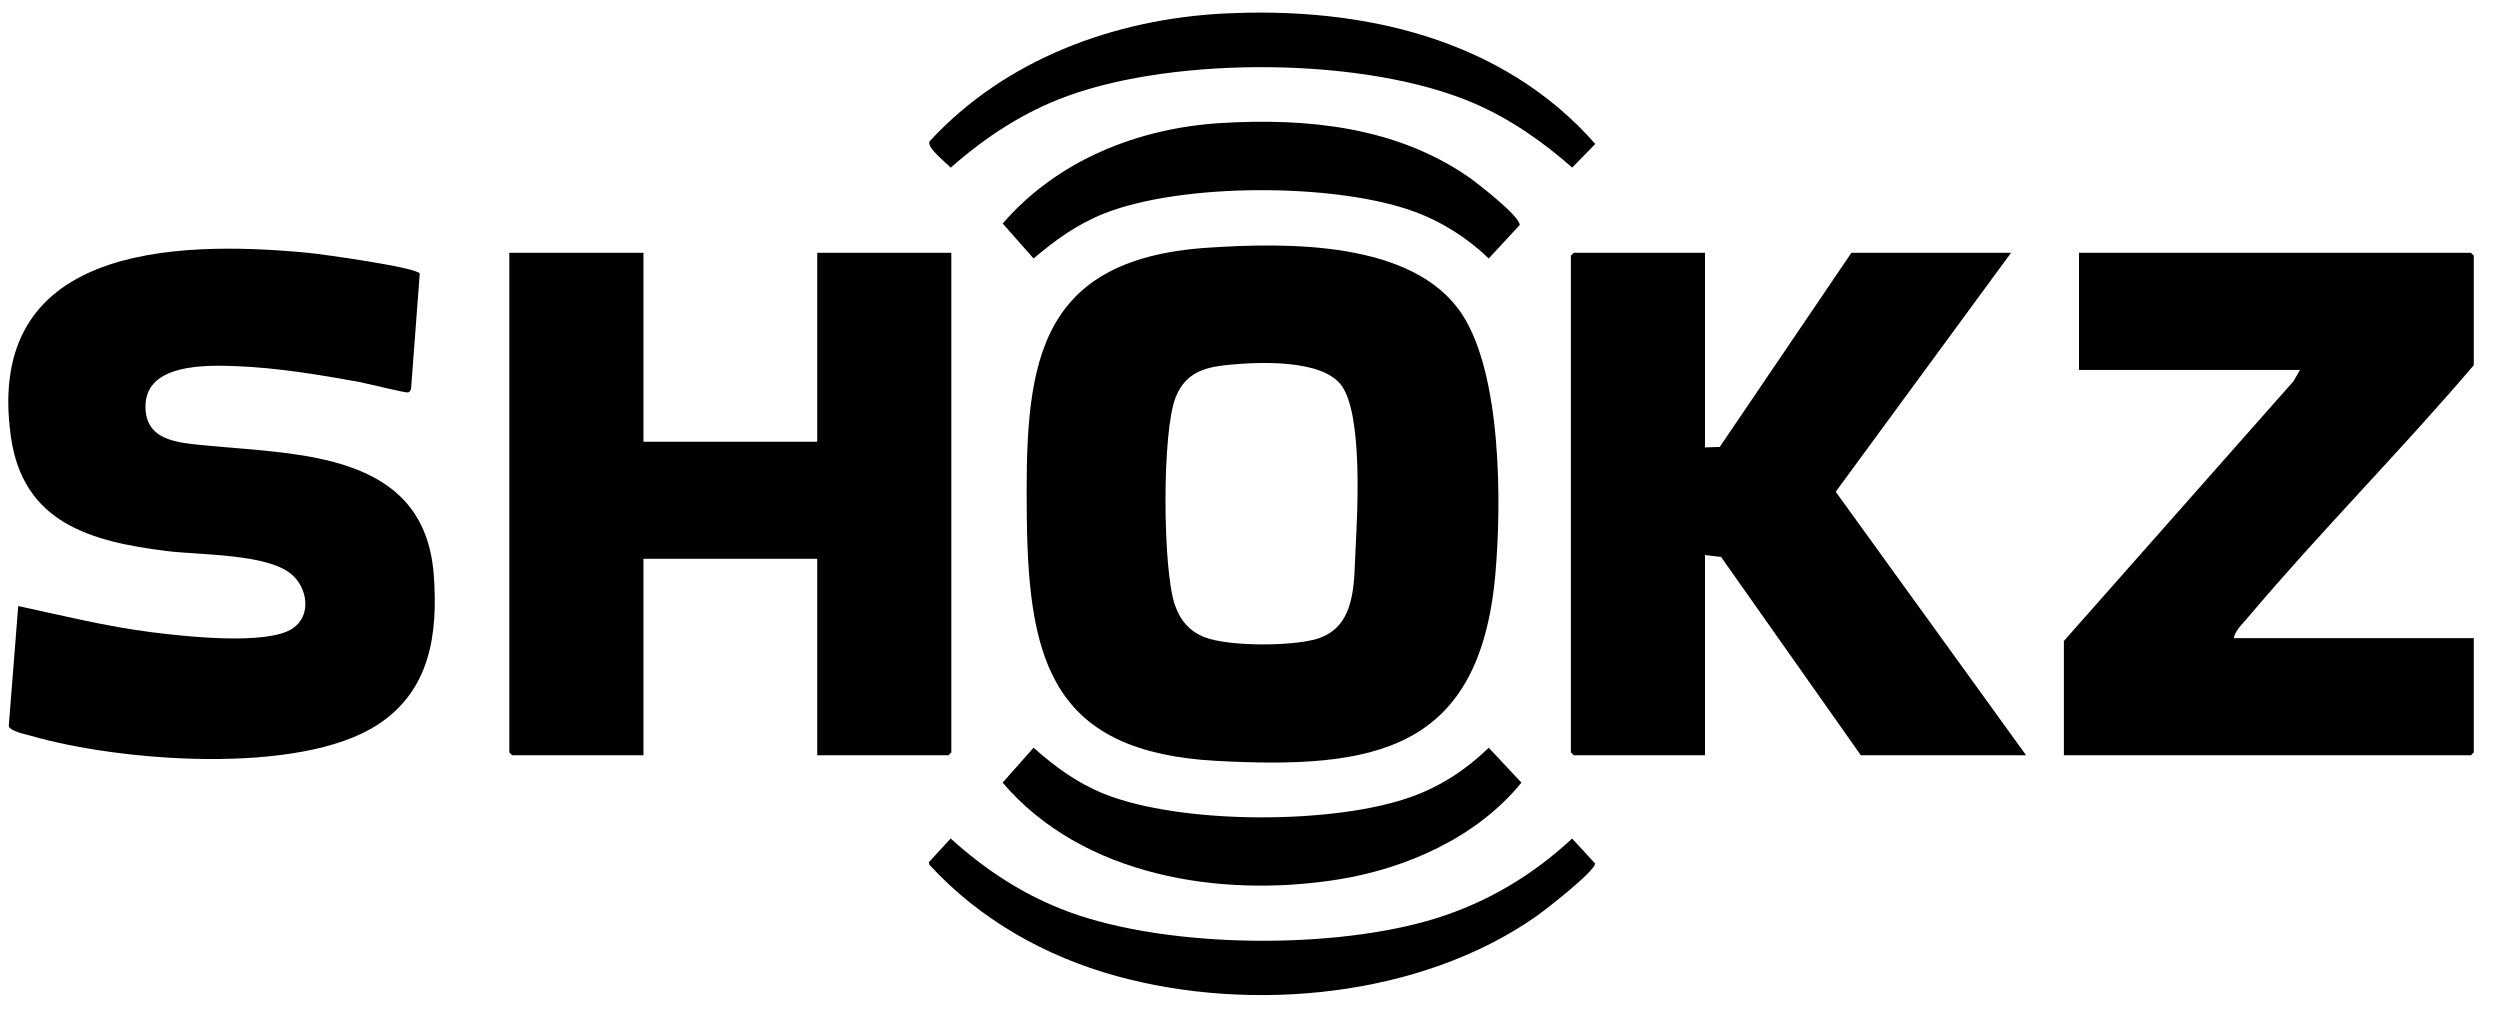
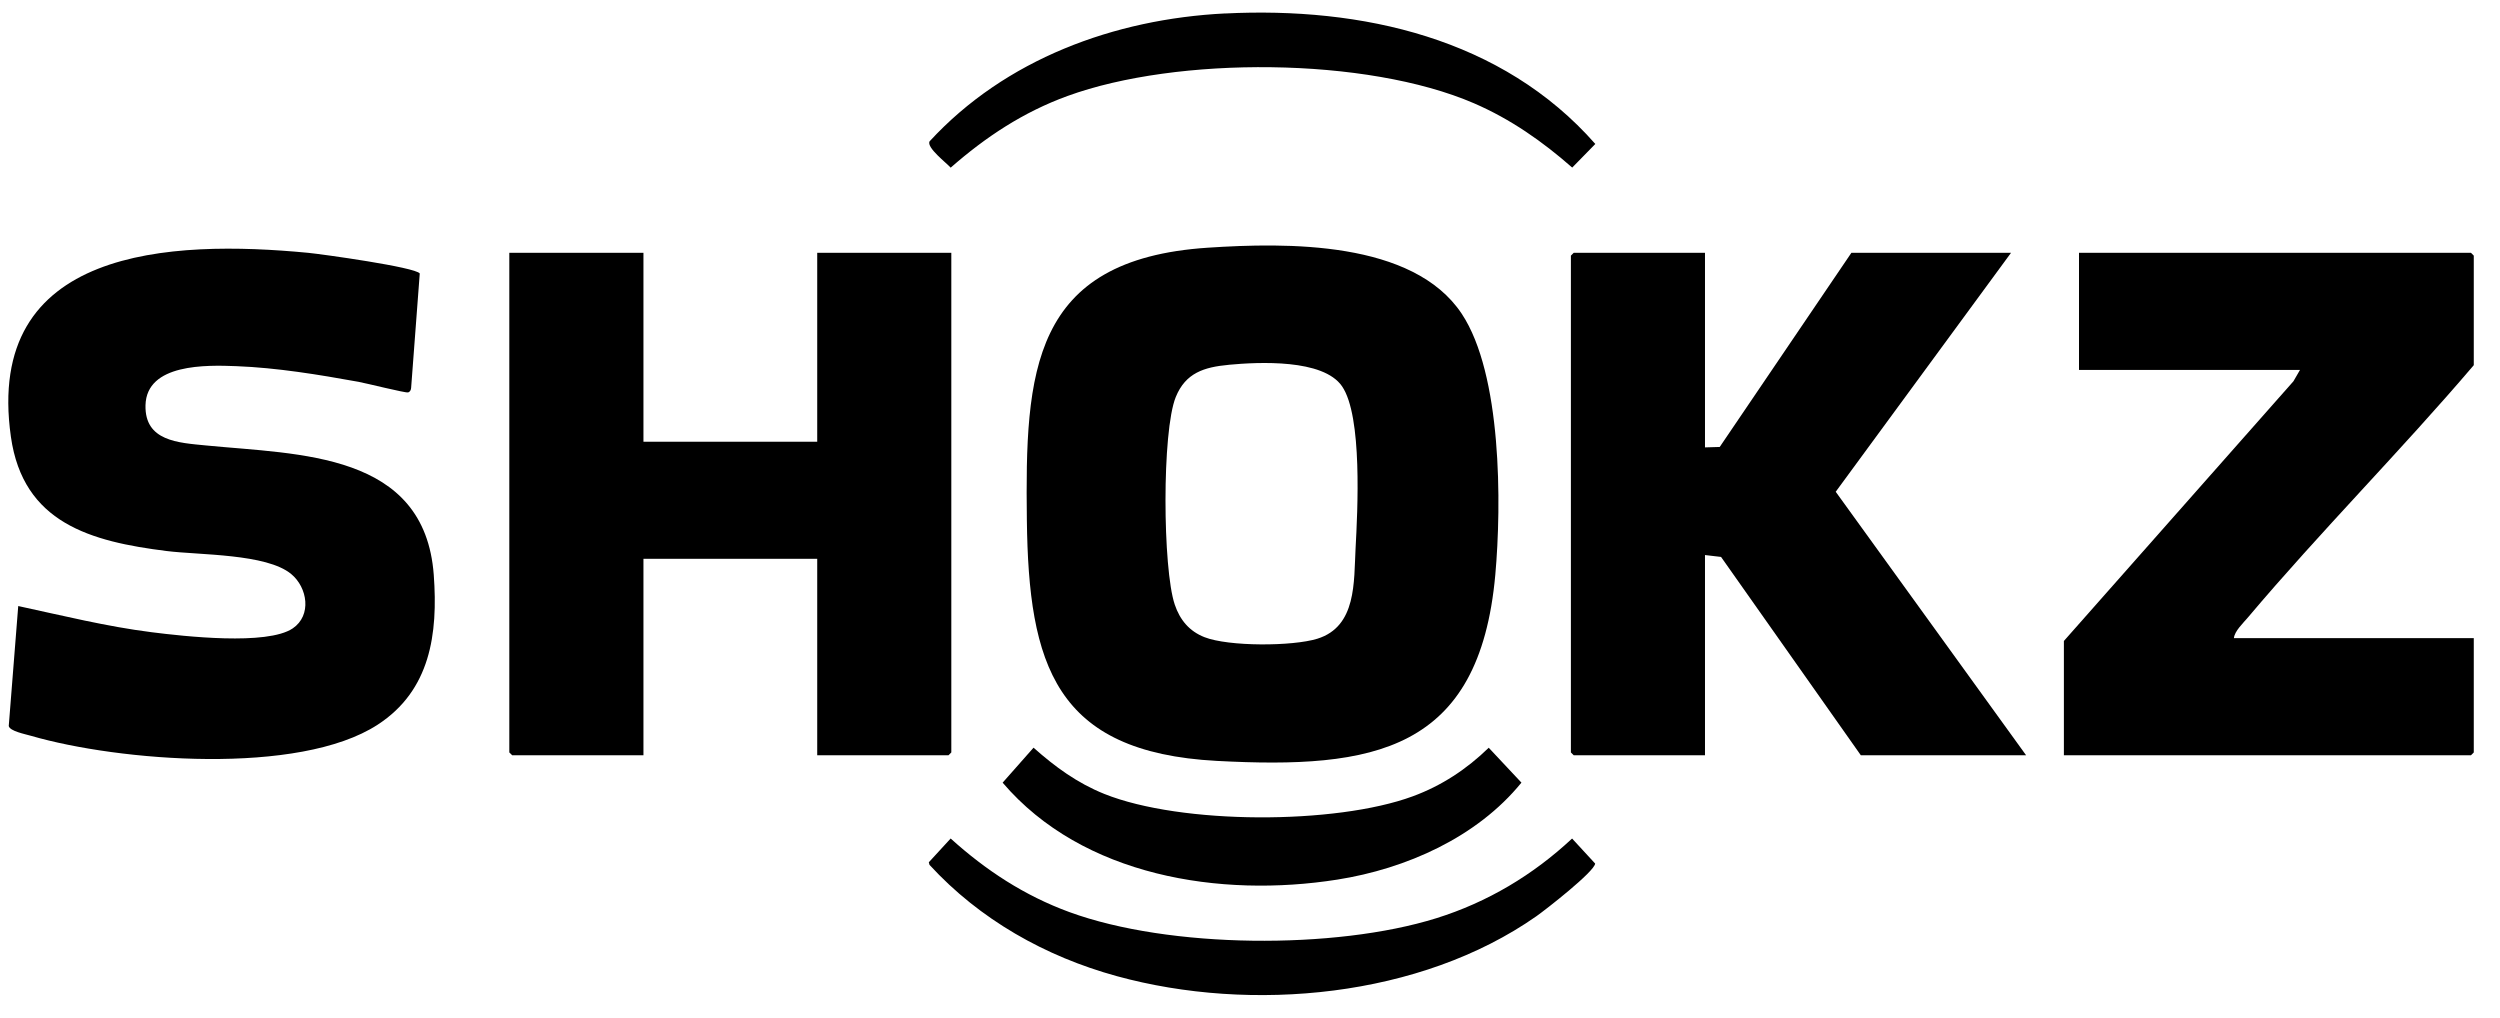
<svg xmlns="http://www.w3.org/2000/svg" id="Layer_1" version="1.1" viewBox="0 0 585.4 238.28">
  <path d="M282.82,58c18.38-1.21,48.06-1.71,59.46,15.47,9.38,14.14,9.35,44.54,7.86,61.13-3.74,41.41-28.49,45.53-65.23,43.57-37.88-2.03-44.05-22.52-44.46-56.38-.42-34.65.94-61.06,42.37-63.79ZM287.69,85.43c-5.74.54-10.07,1.88-12.37,7.53-3.27,8.02-3.07,40.24-.24,48.61,1.21,3.59,3.41,6.24,6.96,7.63,5.65,2.22,20.61,2.17,26.44.36,9.23-2.87,8.52-13.38,8.94-21.14.47-8.74,1.64-30.97-3.17-37.97-4.42-6.43-19.48-5.69-26.55-5.03Z" />
  <polygon points="150.67 59.2 150.67 103.43 191.36 103.43 191.36 59.2 222.76 59.2 222.76 176.19 222.1 176.85 191.36 176.85 191.36 130.85 150.67 130.85 150.67 176.85 119.93 176.85 119.26 176.19 119.26 59.2 150.67 59.2" />
  <path d="M4.27,141.91c10.36,2.23,20.7,4.8,31.24,6.13,7.51.95,27.05,3.16,33.04-.9,4.49-3.04,3.47-9.57-.38-12.74-5.8-4.78-21.45-4.41-29.13-5.37-17.77-2.22-33.63-6.54-36.49-26.76C-3.73,57.9,40.02,56.12,72.16,59.2c3.2.31,25.14,3.36,26.13,4.84l-2.02,26.78c-.03.47-.23.93-.72,1.07-.57.16-9.89-2.17-11.58-2.48-9.35-1.69-19.11-3.3-28.62-3.67-7.04-.28-21.03-.63-21.28,9.14-.21,8.44,7.69,8.79,14.21,9.43,21.81,2.14,51.16,1.53,53.29,30.31,1.02,13.82-.79,27.05-13.13,35.07-18.43,11.99-60.63,8.58-81.17,2.61-1.41-.41-4.98-1.1-5.22-2.3l2.22-28.09Z" />
  <polygon points="399.24 59.2 399.24 104.76 402.69 104.66 433.52 59.2 470.9 59.2 429.85 115.15 474.43 176.85 435.73 176.85 403 130.41 399.24 129.97 399.24 176.85 368.5 176.85 367.84 176.19 367.84 59.86 368.5 59.2 399.24 59.2" />
  <path d="M523.09,149.43h56.17v26.76l-.66.66h-95.32v-26.76l53.75-60.81,1.54-2.66h-51.75v-27.42h91.78l.66.66v25.65c-17.11,20.09-35.85,38.89-52.86,59.04-1.17,1.39-3.14,3.21-3.31,4.87Z" />
  <path d="M286.81,3.16c32.1-1.61,64.95,5.76,86.75,30.55l-5.41,5.53c-6.98-6.13-14.43-11.35-23.01-15.06-25.18-10.87-69.49-11.06-95.18-1.7-10.33,3.76-19.14,9.58-27.35,16.78-.97-1.11-5.68-4.67-4.95-6.15,17.72-19.26,43.3-28.66,69.15-29.96Z" />
  <path d="M222.6,196.34c8.27,7.47,17.27,13.37,27.8,17.23,23.38,8.56,62.21,8.84,85.93,1.44,11.98-3.74,22.66-10.13,31.79-18.66l5.4,5.86c-.16,1.9-11.59,10.81-13.77,12.34-27.16,19.02-66.7,22.68-98.25,14.02-16.72-4.59-32.12-13.27-43.85-26.06l-.16-.6,5.11-5.56Z" />
-   <path d="M285.92,28.81c20.21-1.22,40.93.89,57.91,12.6,1.94,1.34,12.36,9.42,12,11.31l-7.23,7.8c-5.05-4.86-11.07-8.67-17.68-11.06-18.37-6.64-54.26-6.69-72.44.56-6.23,2.48-11.41,6.2-16.46,10.51l-7.23-8.19c12.82-14.83,31.75-22.36,51.14-23.53Z" />
  <path d="M242.02,175.08c5.03,4.48,10.27,8.3,16.58,10.83,17.99,7.2,54.07,7.23,72.2.56,6.76-2.48,12.67-6.38,17.8-11.38l7.66,8.17c-10.41,12.81-27,20.17-43.12,22.71-27.38,4.32-59.61-.74-78.36-22.7l7.23-8.19Z" />
</svg>